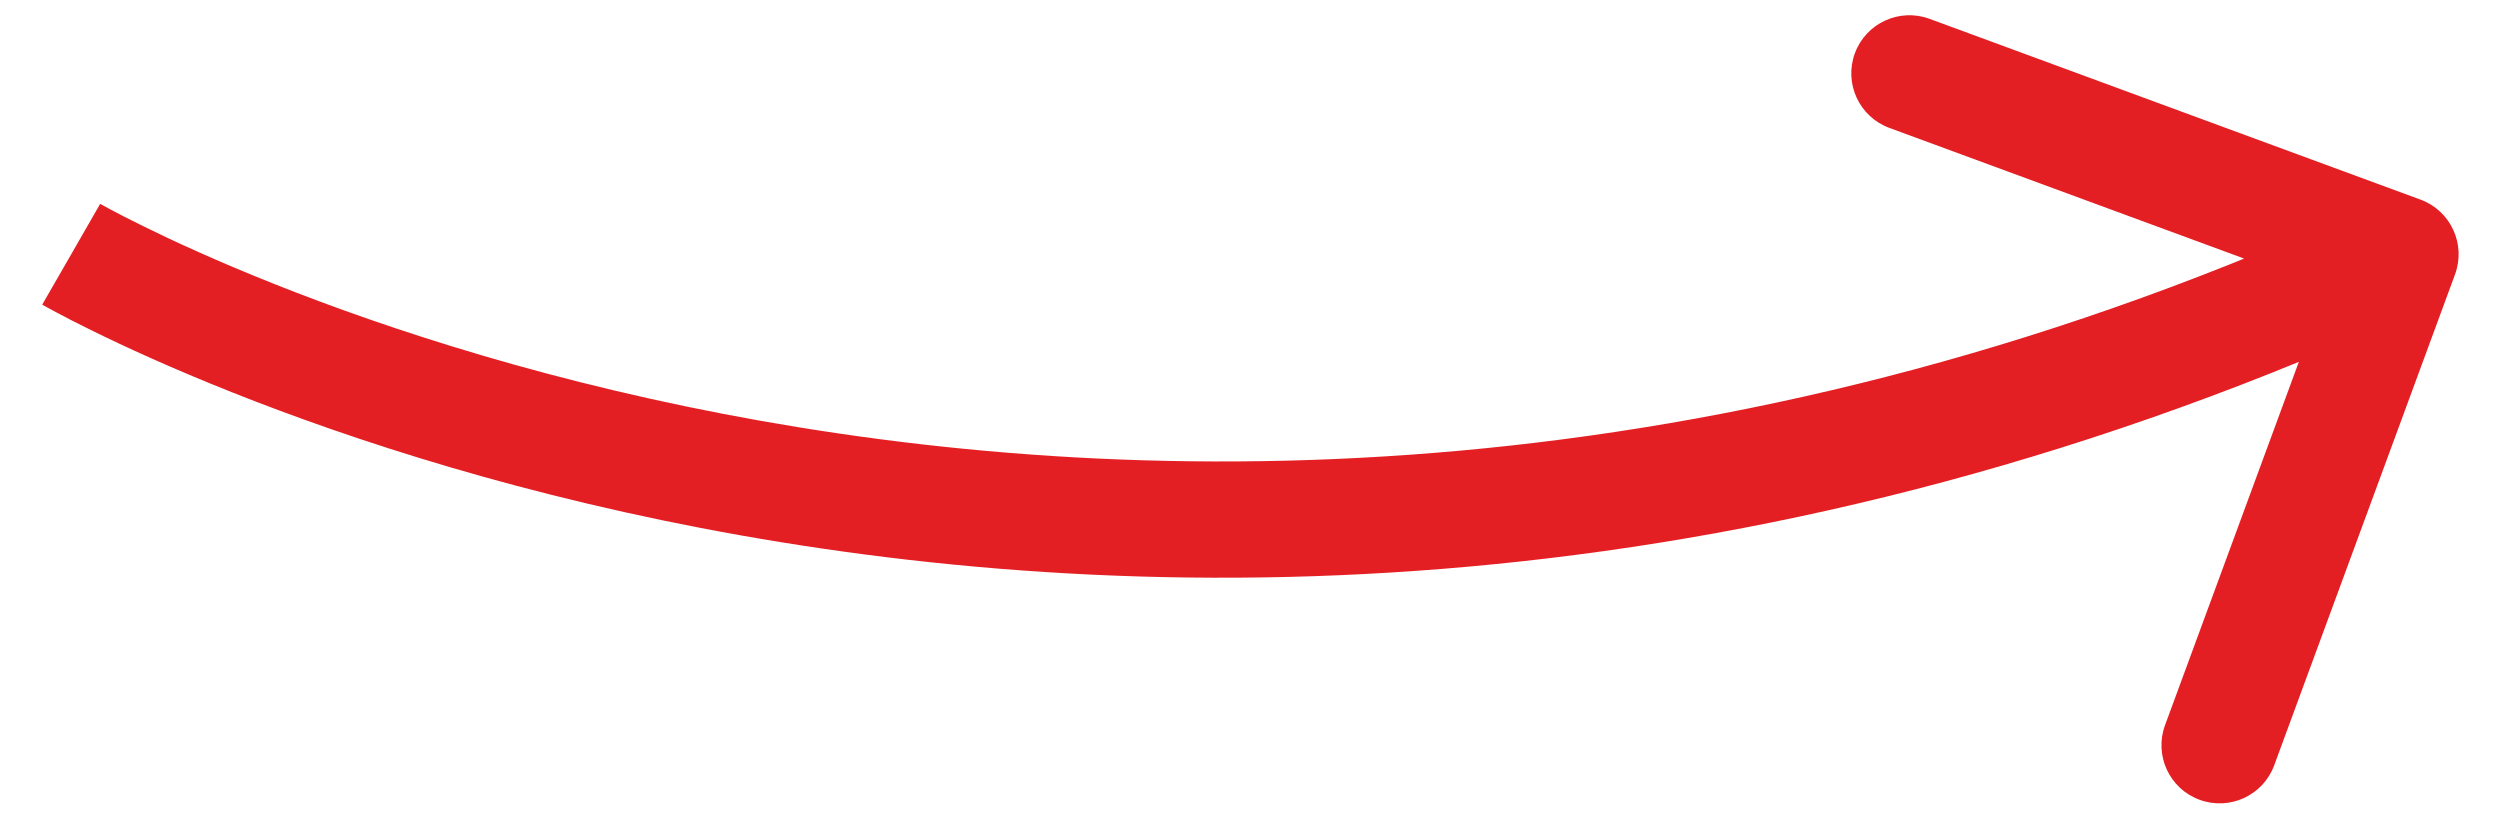
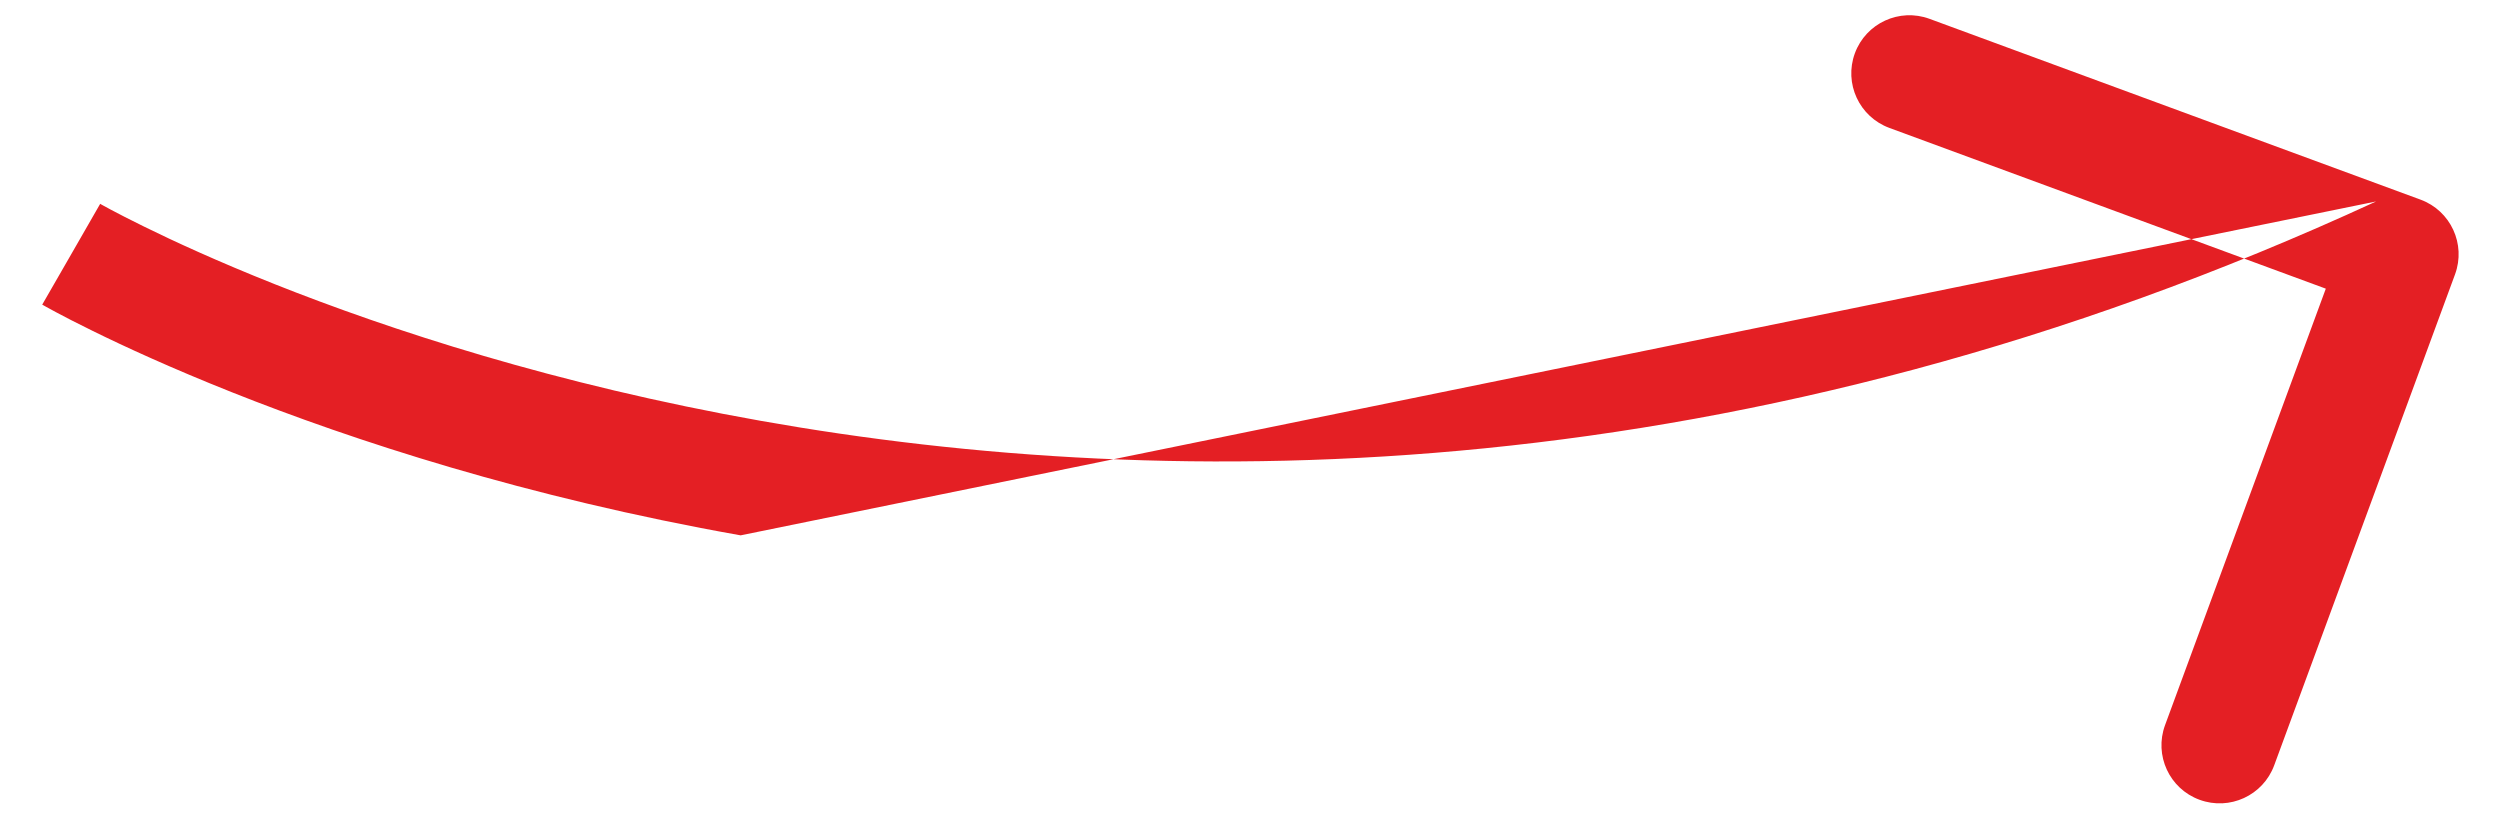
<svg xmlns="http://www.w3.org/2000/svg" width="43" height="14" viewBox="0 0 43 14" fill="none">
-   <path d="M42.227 4.718C42.417 4.2 42.152 3.625 41.634 3.434L33.188 0.324C32.67 0.133 32.095 0.398 31.904 0.916C31.713 1.435 31.979 2.009 32.497 2.2L40.004 4.965L37.239 12.472C37.048 12.991 37.313 13.566 37.832 13.756C38.35 13.947 38.925 13.682 39.116 13.164L42.227 4.718ZM1.225 4.373C0.725 5.239 0.726 5.239 0.726 5.24C0.727 5.24 0.727 5.24 0.728 5.24C0.729 5.241 0.73 5.242 0.732 5.243C0.735 5.245 0.739 5.247 0.745 5.25C0.756 5.256 0.771 5.265 0.791 5.276C0.83 5.298 0.886 5.328 0.958 5.367C1.104 5.445 1.317 5.556 1.593 5.691C2.145 5.963 2.951 6.334 3.987 6.746C6.056 7.569 9.044 8.553 12.739 9.208C20.134 10.521 30.364 10.517 41.707 5.281L40.869 3.465C29.966 8.498 20.163 8.495 13.089 7.239C9.548 6.611 6.692 5.669 4.726 4.888C3.743 4.497 2.984 4.147 2.475 3.896C2.22 3.771 2.028 3.671 1.902 3.604C1.839 3.57 1.792 3.544 1.762 3.528C1.747 3.52 1.737 3.514 1.73 3.51C1.727 3.508 1.725 3.507 1.724 3.506C1.723 3.506 1.723 3.506 1.723 3.506C1.723 3.506 1.723 3.506 1.723 3.506C1.724 3.506 1.724 3.506 1.225 4.373Z" fill="#E41F24" />
+   <path d="M42.227 4.718C42.417 4.2 42.152 3.625 41.634 3.434L33.188 0.324C32.67 0.133 32.095 0.398 31.904 0.916C31.713 1.435 31.979 2.009 32.497 2.2L40.004 4.965L37.239 12.472C37.048 12.991 37.313 13.566 37.832 13.756C38.35 13.947 38.925 13.682 39.116 13.164L42.227 4.718ZM1.225 4.373C0.725 5.239 0.726 5.239 0.726 5.24C0.727 5.24 0.727 5.24 0.728 5.24C0.729 5.241 0.73 5.242 0.732 5.243C0.735 5.245 0.739 5.247 0.745 5.25C0.756 5.256 0.771 5.265 0.791 5.276C0.83 5.298 0.886 5.328 0.958 5.367C1.104 5.445 1.317 5.556 1.593 5.691C2.145 5.963 2.951 6.334 3.987 6.746C6.056 7.569 9.044 8.553 12.739 9.208L40.869 3.465C29.966 8.498 20.163 8.495 13.089 7.239C9.548 6.611 6.692 5.669 4.726 4.888C3.743 4.497 2.984 4.147 2.475 3.896C2.22 3.771 2.028 3.671 1.902 3.604C1.839 3.57 1.792 3.544 1.762 3.528C1.747 3.52 1.737 3.514 1.73 3.51C1.727 3.508 1.725 3.507 1.724 3.506C1.723 3.506 1.723 3.506 1.723 3.506C1.723 3.506 1.723 3.506 1.723 3.506C1.724 3.506 1.724 3.506 1.225 4.373Z" fill="#E41F24" />
</svg>